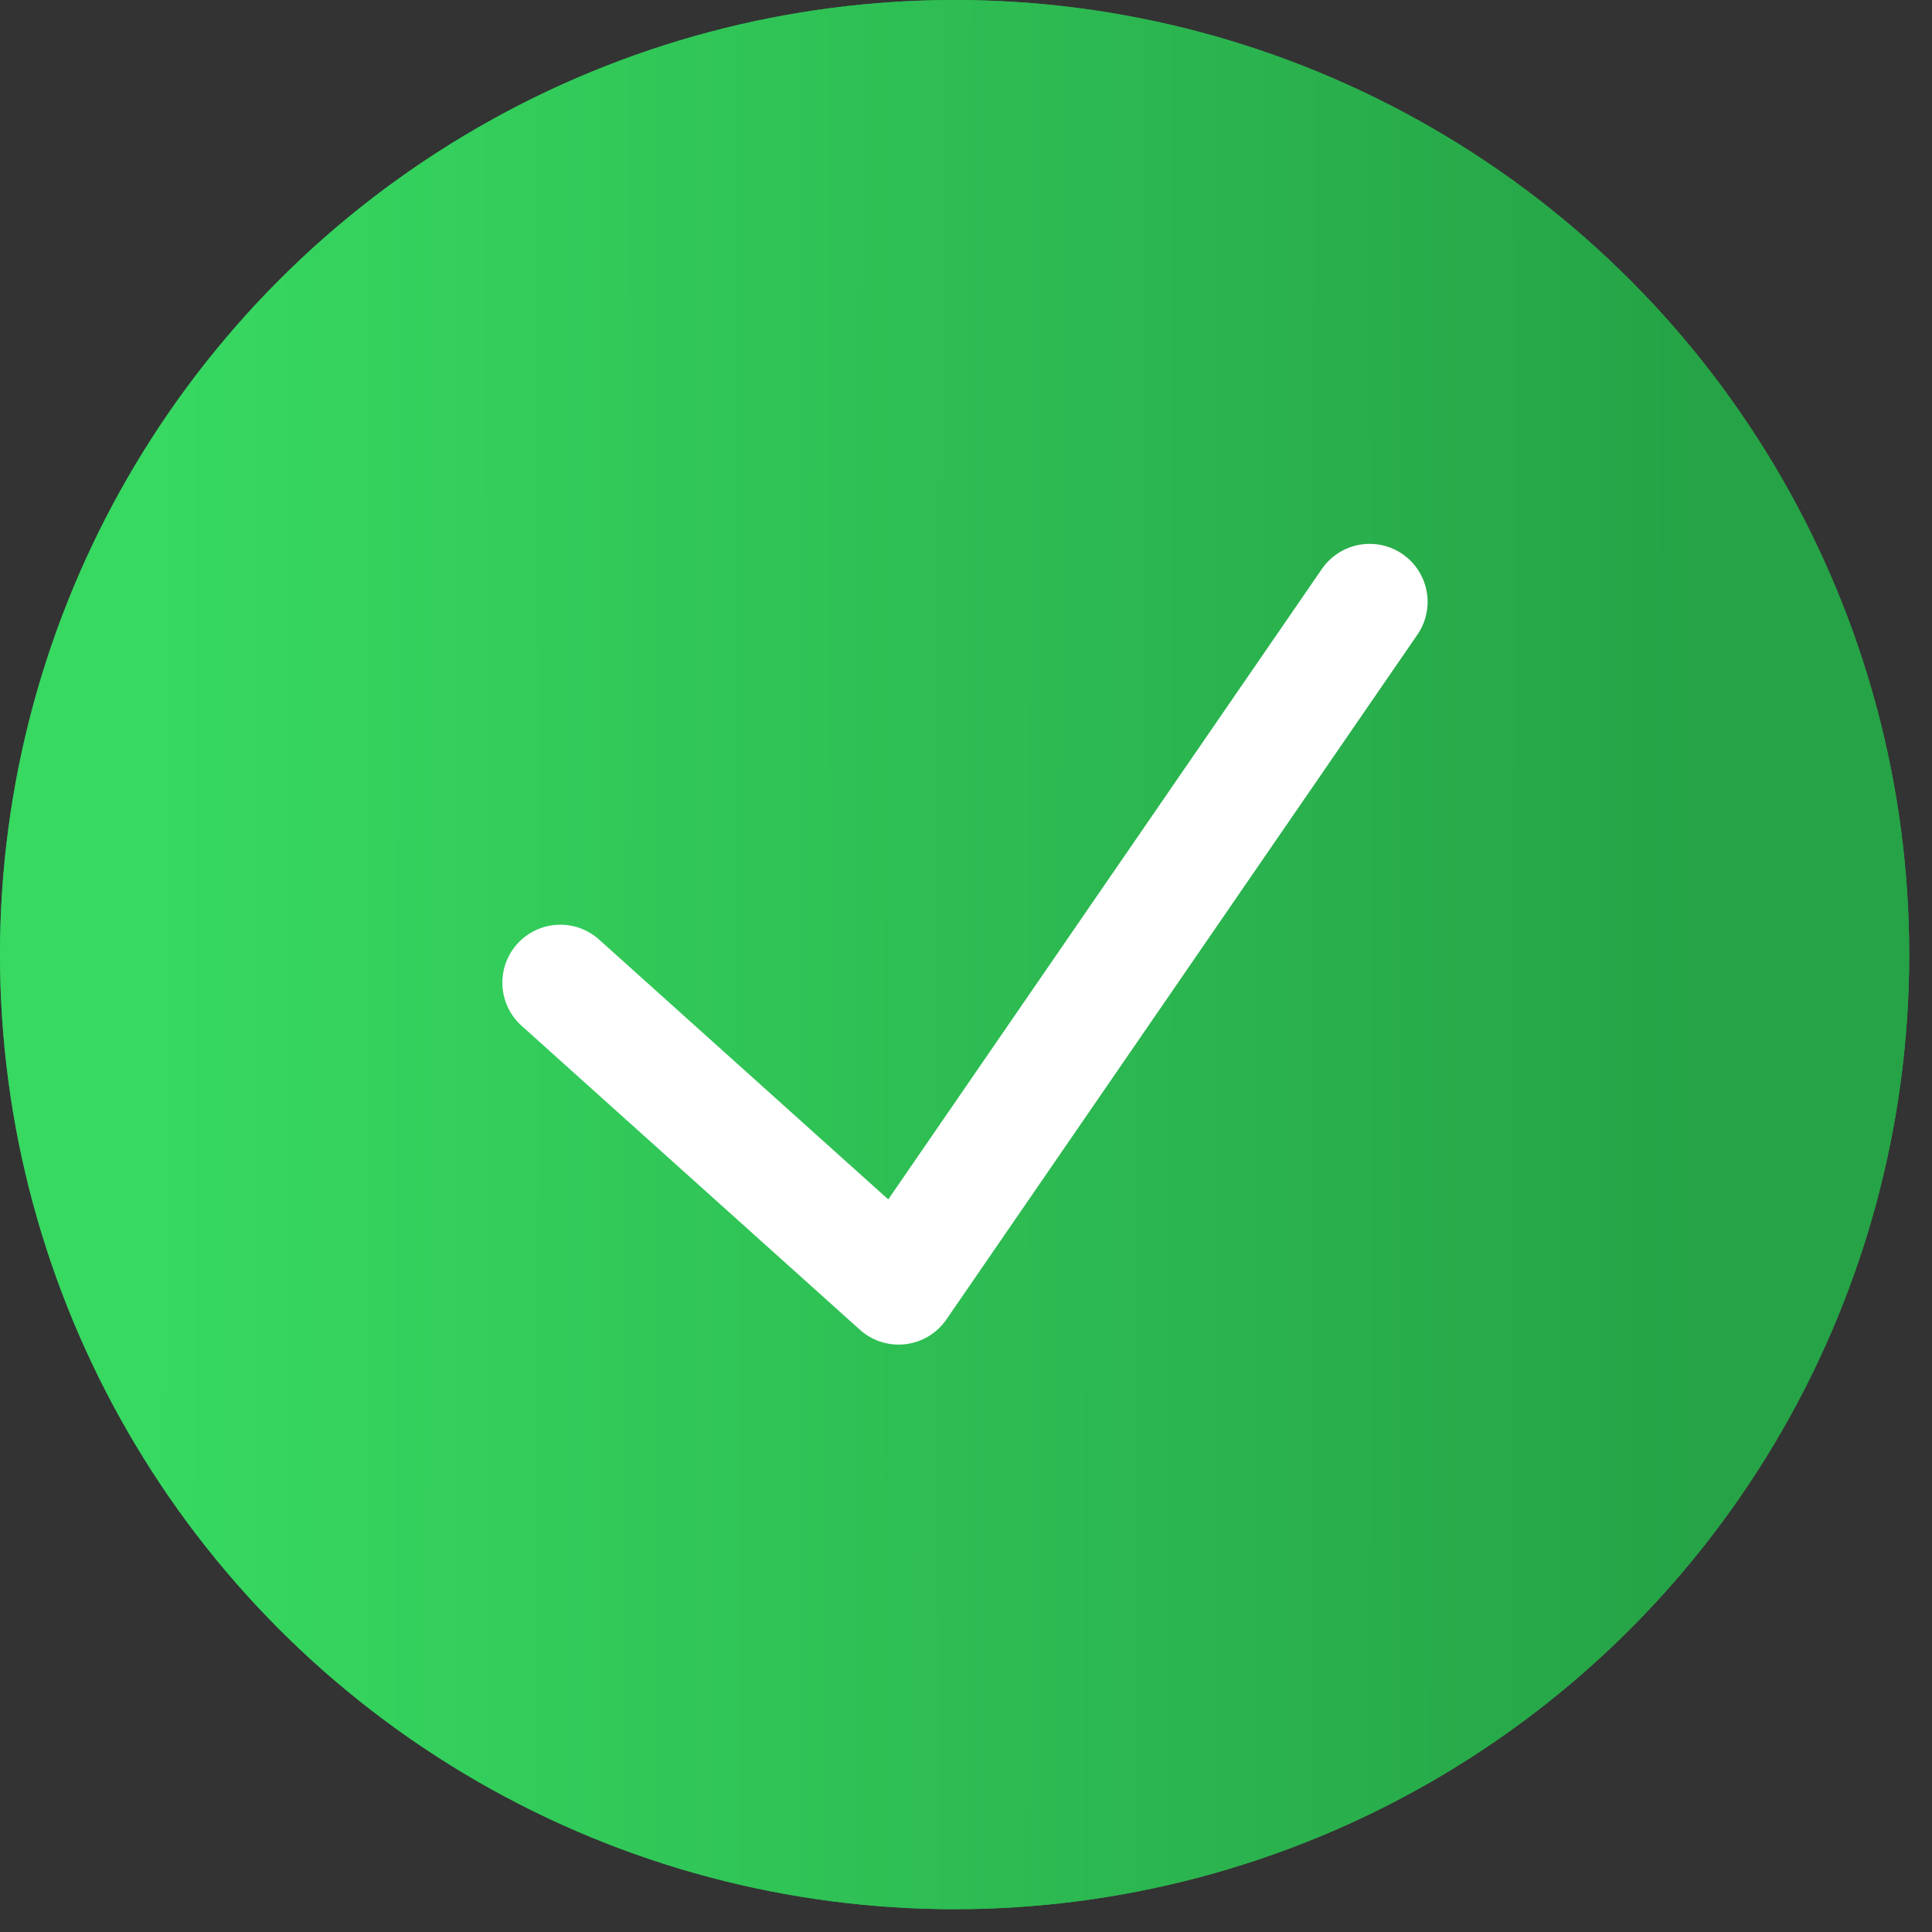
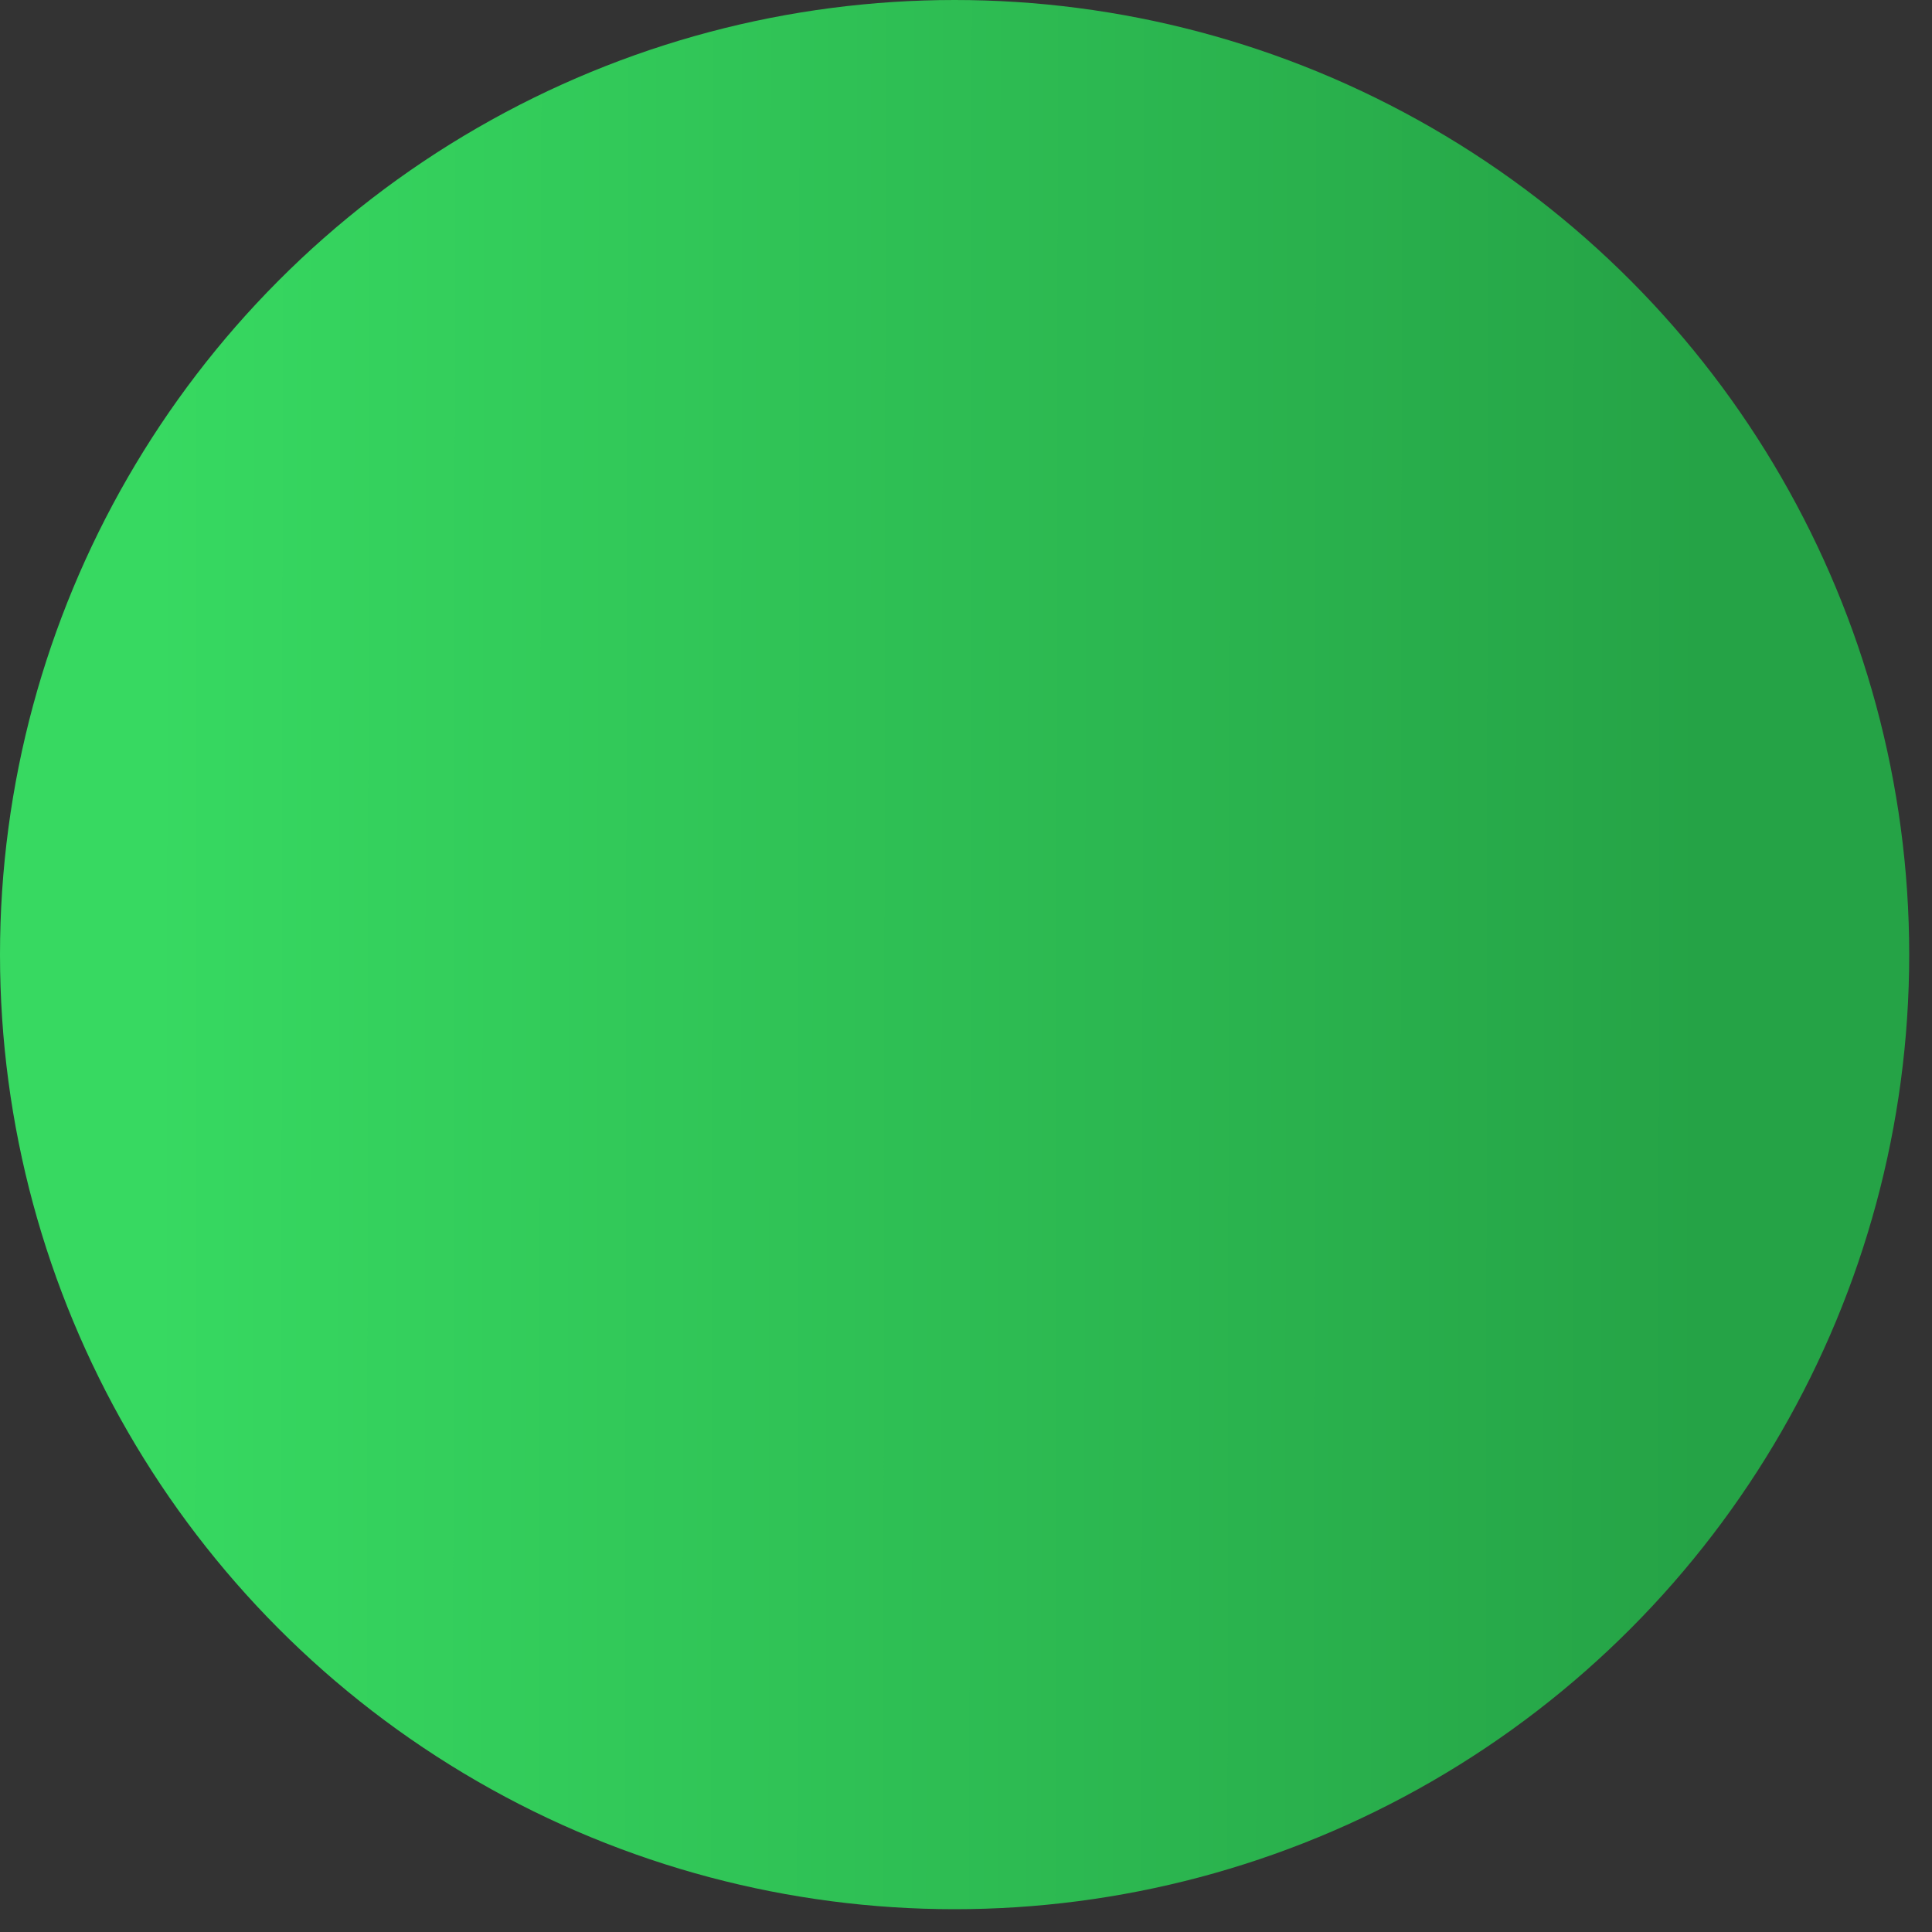
<svg xmlns="http://www.w3.org/2000/svg" width="50" height="50" viewBox="0 0 50 50" fill="none">
  <rect x="0" y="0" width="50" height="50" fill="#333333" stroke="none" />
-   <circle cx="24.705" cy="24.705" r="24.705" fill="#2EA94E" />
  <circle cx="24.705" cy="24.705" r="24.705" fill="url(#paint0_linear_39_493)" />
-   <path d="M14.501 25.431L23.256 33.298L35.446 15.575" stroke="white" stroke-width="3" stroke-linecap="round" stroke-linejoin="round" />
  <defs>
    <linearGradient id="paint0_linear_39_493" x1="3.985" y1="1.85382e-06" x2="44.088" y2="0.056" gradientUnits="userSpaceOnUse">
      <stop stop-color="#37D961" />
      <stop offset="1" stop-color="#25A346" />
    </linearGradient>
  </defs>
</svg>